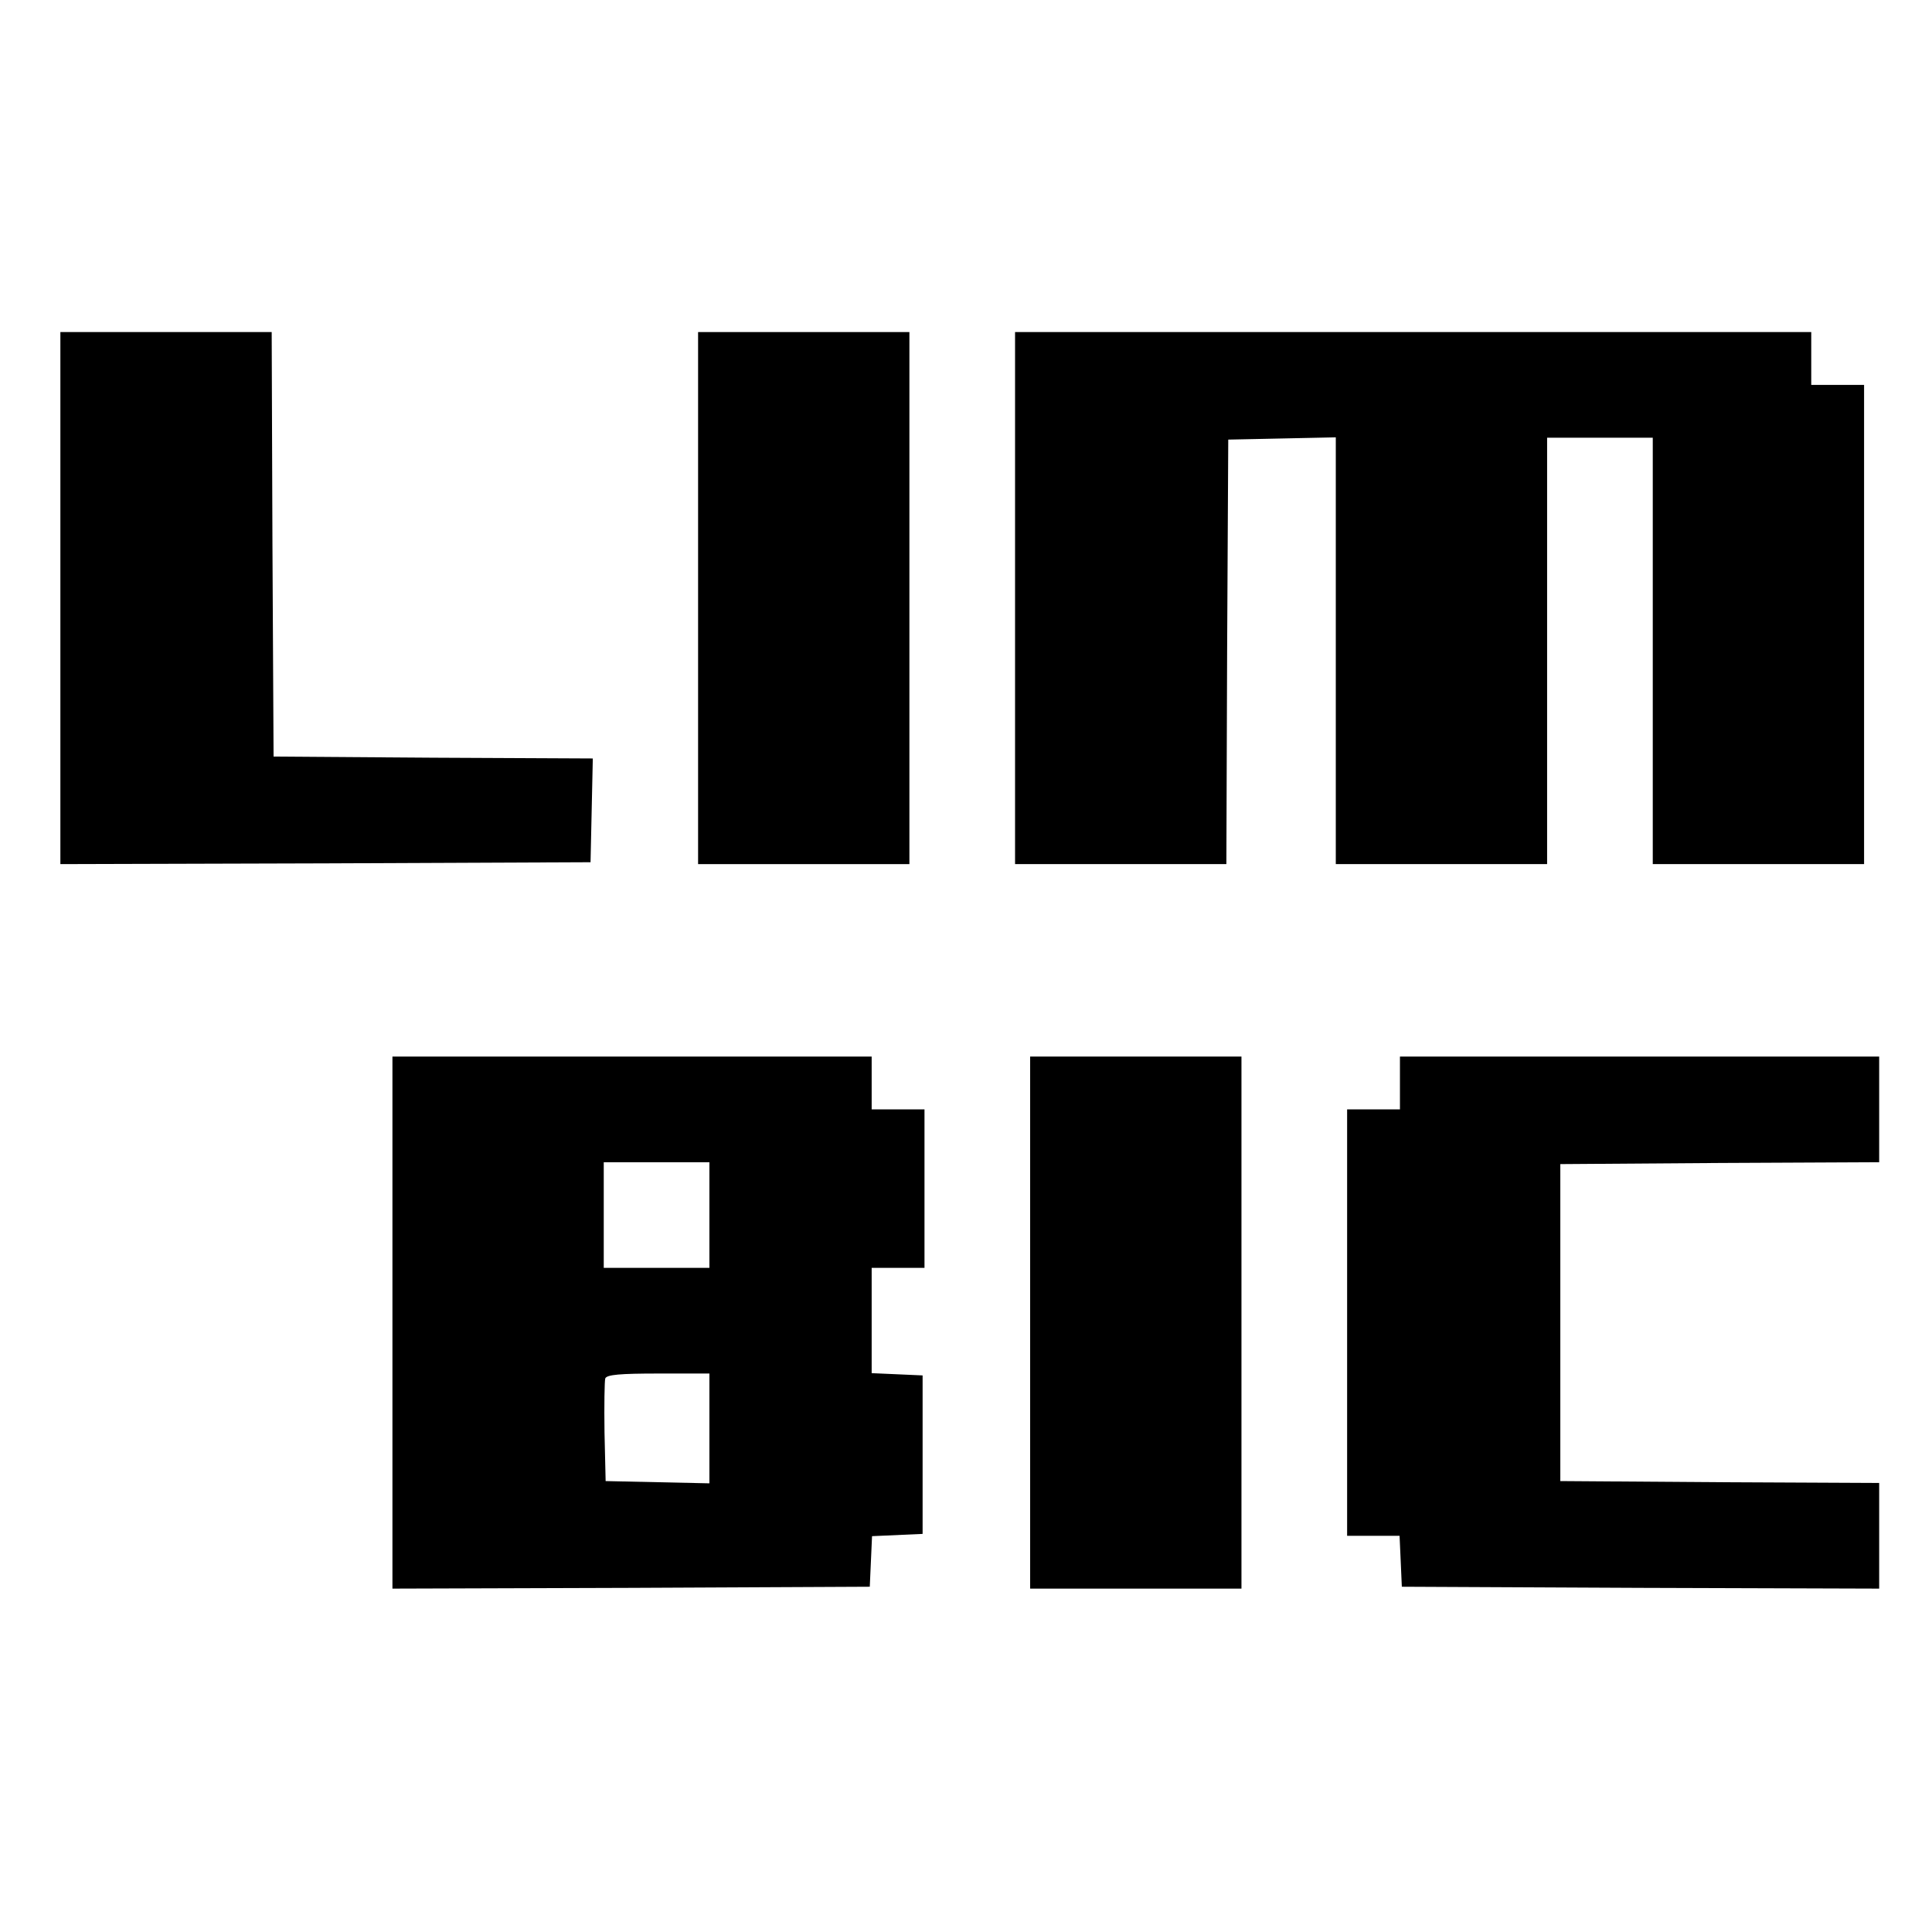
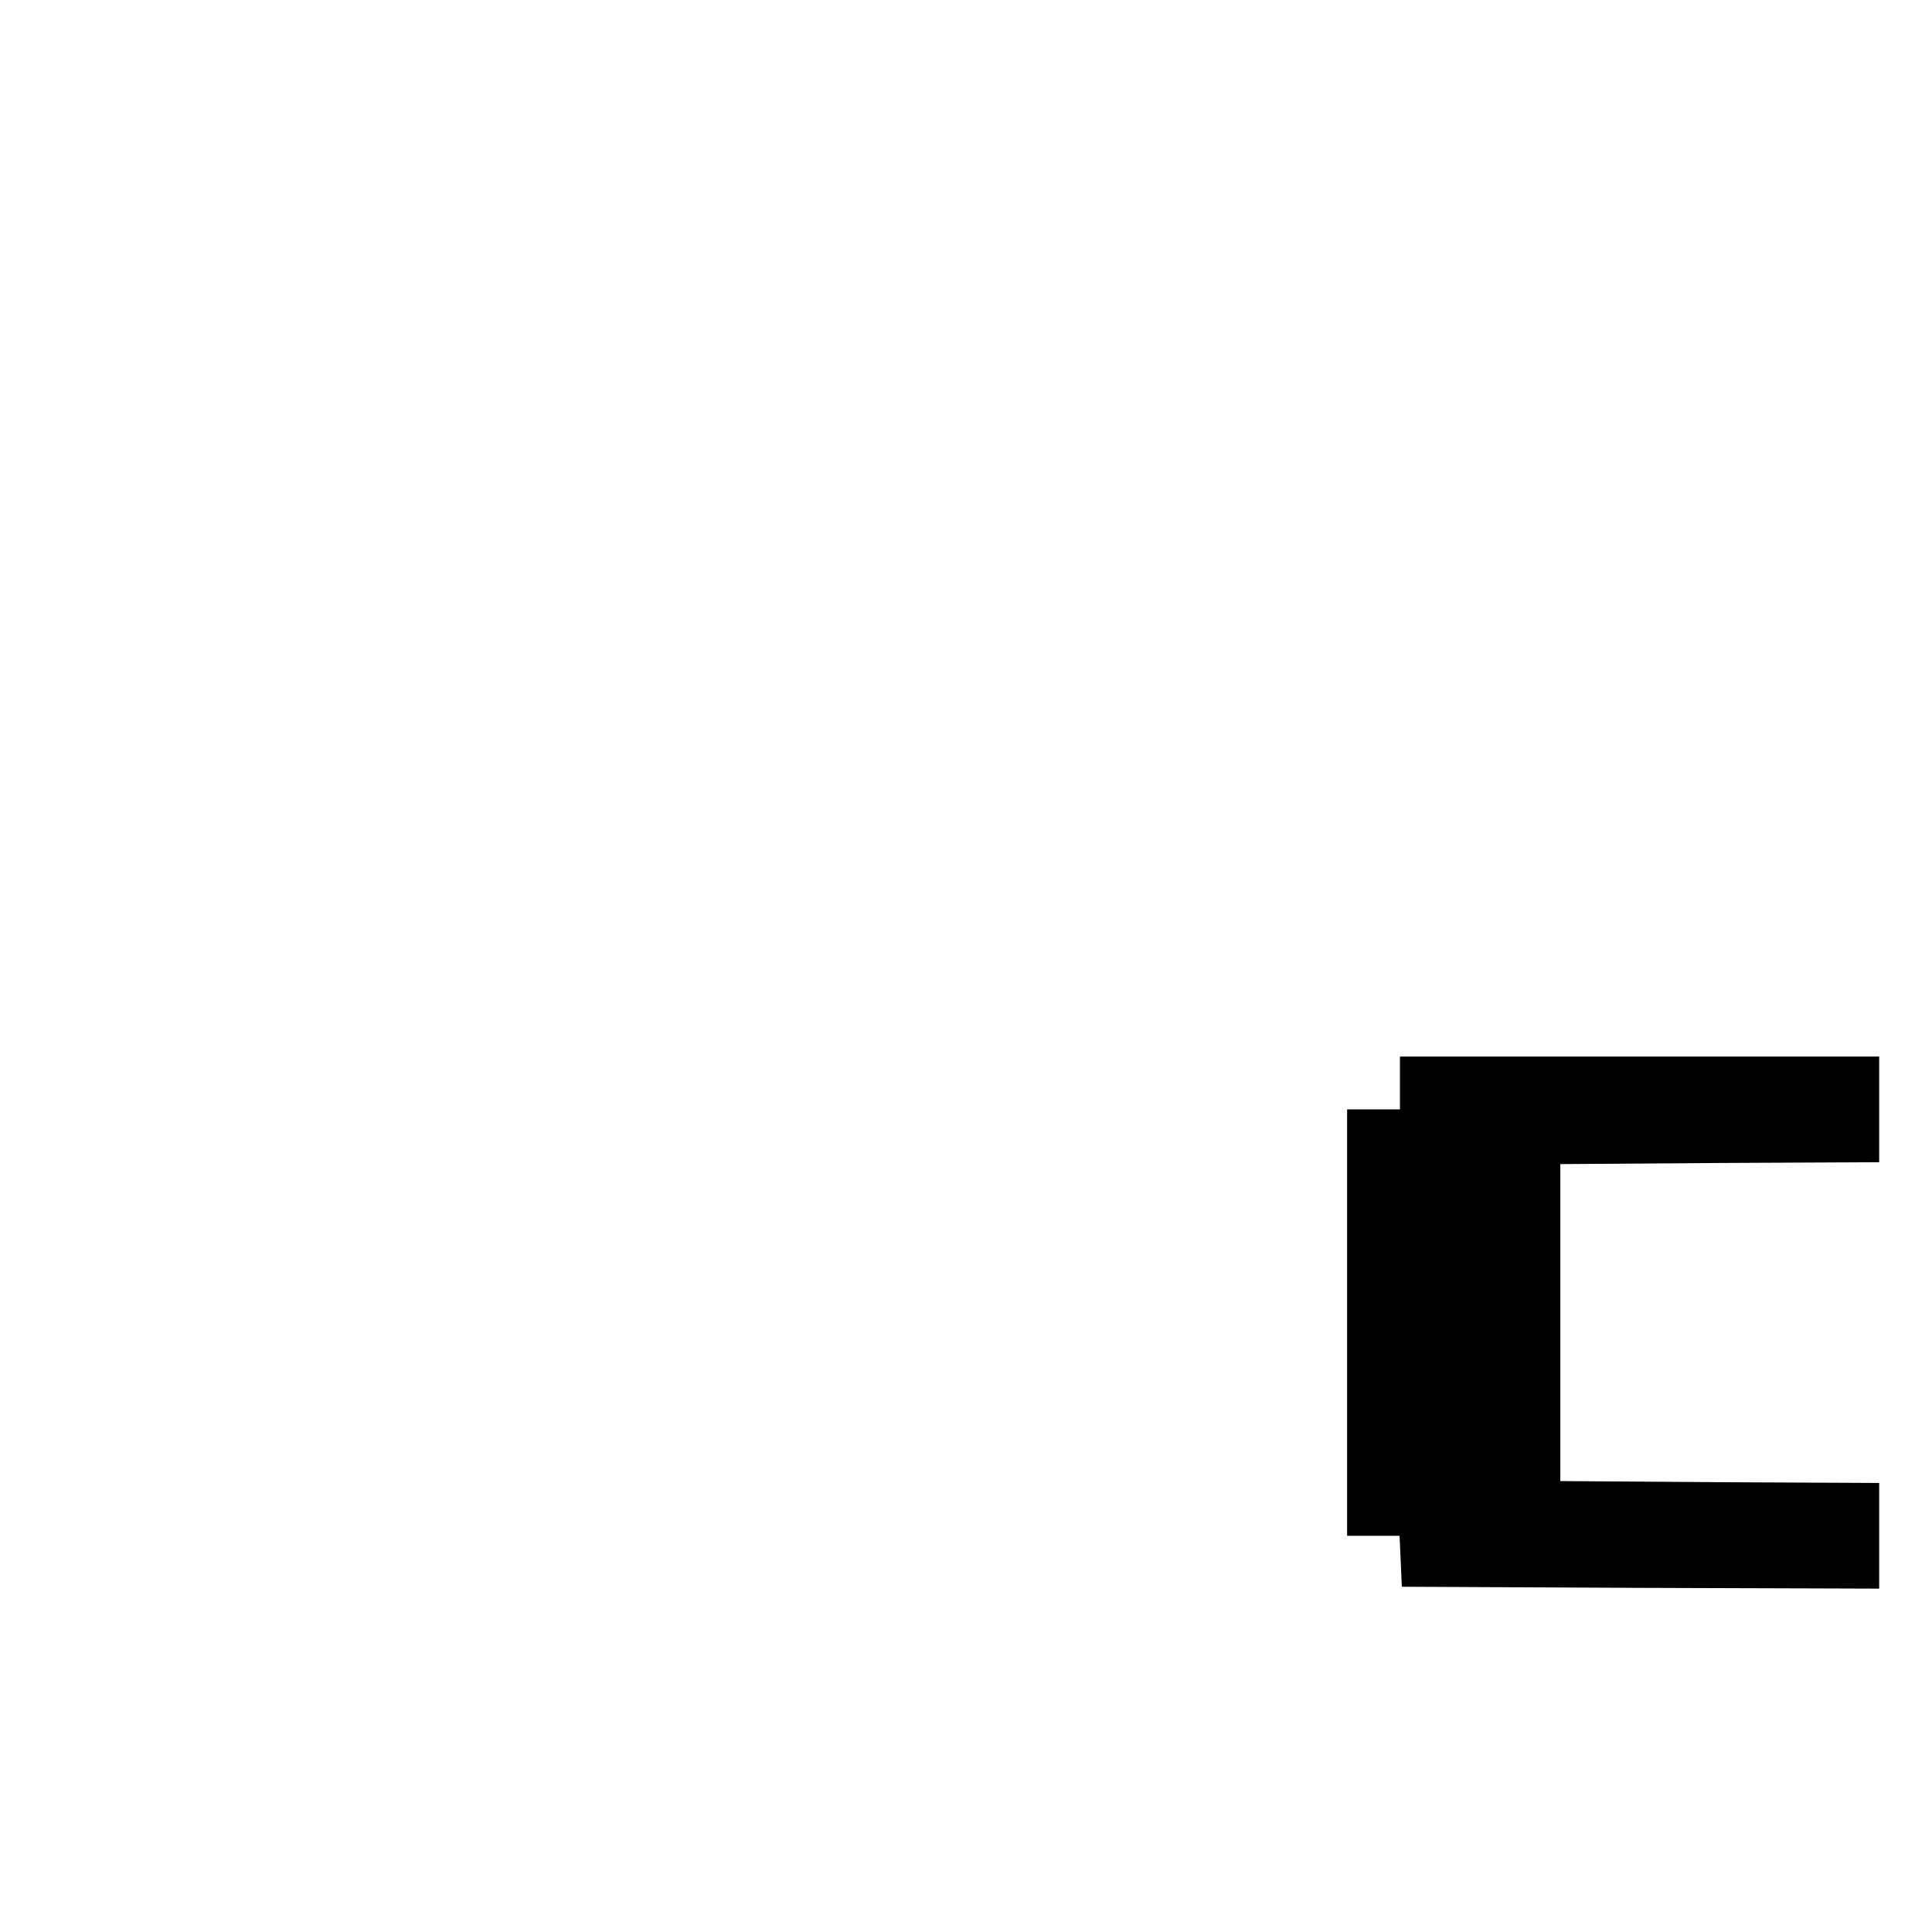
<svg xmlns="http://www.w3.org/2000/svg" version="1.0" width="512pt" height="512pt" viewBox="0 0 512 512" preserveAspectRatio="xMidYMid meet">
  <g transform="translate(0,512) scale(0.1,-0.1)" fill="#000000" stroke="none">
-     <path d="M160 3535 l0 -705 703 2 702 3 3 137 3 138 -423 2 -423 3 -3 563 -2 562 -280 0 -280 0 0 -705z" />
-     <path d="M1850 3535 l0 -705 280 0 280 0 0 705 0 705 -280 0 -280 0 0 -705z" />
-     <path d="M2690 3535 l0 -705 280 0 280 0 2 563 3 562 143 3 142 3 0 -566 0 -565 280 0 280 0 0 565 0 565 140 0 140 0 0 -565 0 -565 280 0 280 0 0 635 0 635 -70 0 -70 0 0 70 0 70 -1055 0 -1055 0 0 -705z" />
-     <path d="M1040 1615 l0 -705 633 2 632 3 3 67 3 67 67 3 67 3 0 210 0 210 -67 3 -68 3 0 139 0 140 70 0 70 0 0 210 0 210 -70 0 -70 0 0 70 0 70 -635 0 -635 0 0 -705z m840 285 l0 -140 -140 0 -140 0 0 140 0 140 140 0 140 0 0 -140z m0 -565 l0 -146 -137 3 -138 3 -3 129 c-1 72 0 136 2 143 4 10 39 13 141 13 l135 0 0 -145z" />
-     <path d="M2730 1615 l0 -705 280 0 280 0 0 705 0 705 -280 0 -280 0 0 -705z" />
    <path d="M3710 2250 l0 -70 -70 0 -70 0 0 -565 0 -565 70 0 69 0 3 -67 3 -68 633 -3 632 -2 0 140 0 140 -422 2 -423 3 0 420 0 420 423 3 422 2 0 140 0 140 -635 0 -635 0 0 -70z" />
  </g>
</svg>